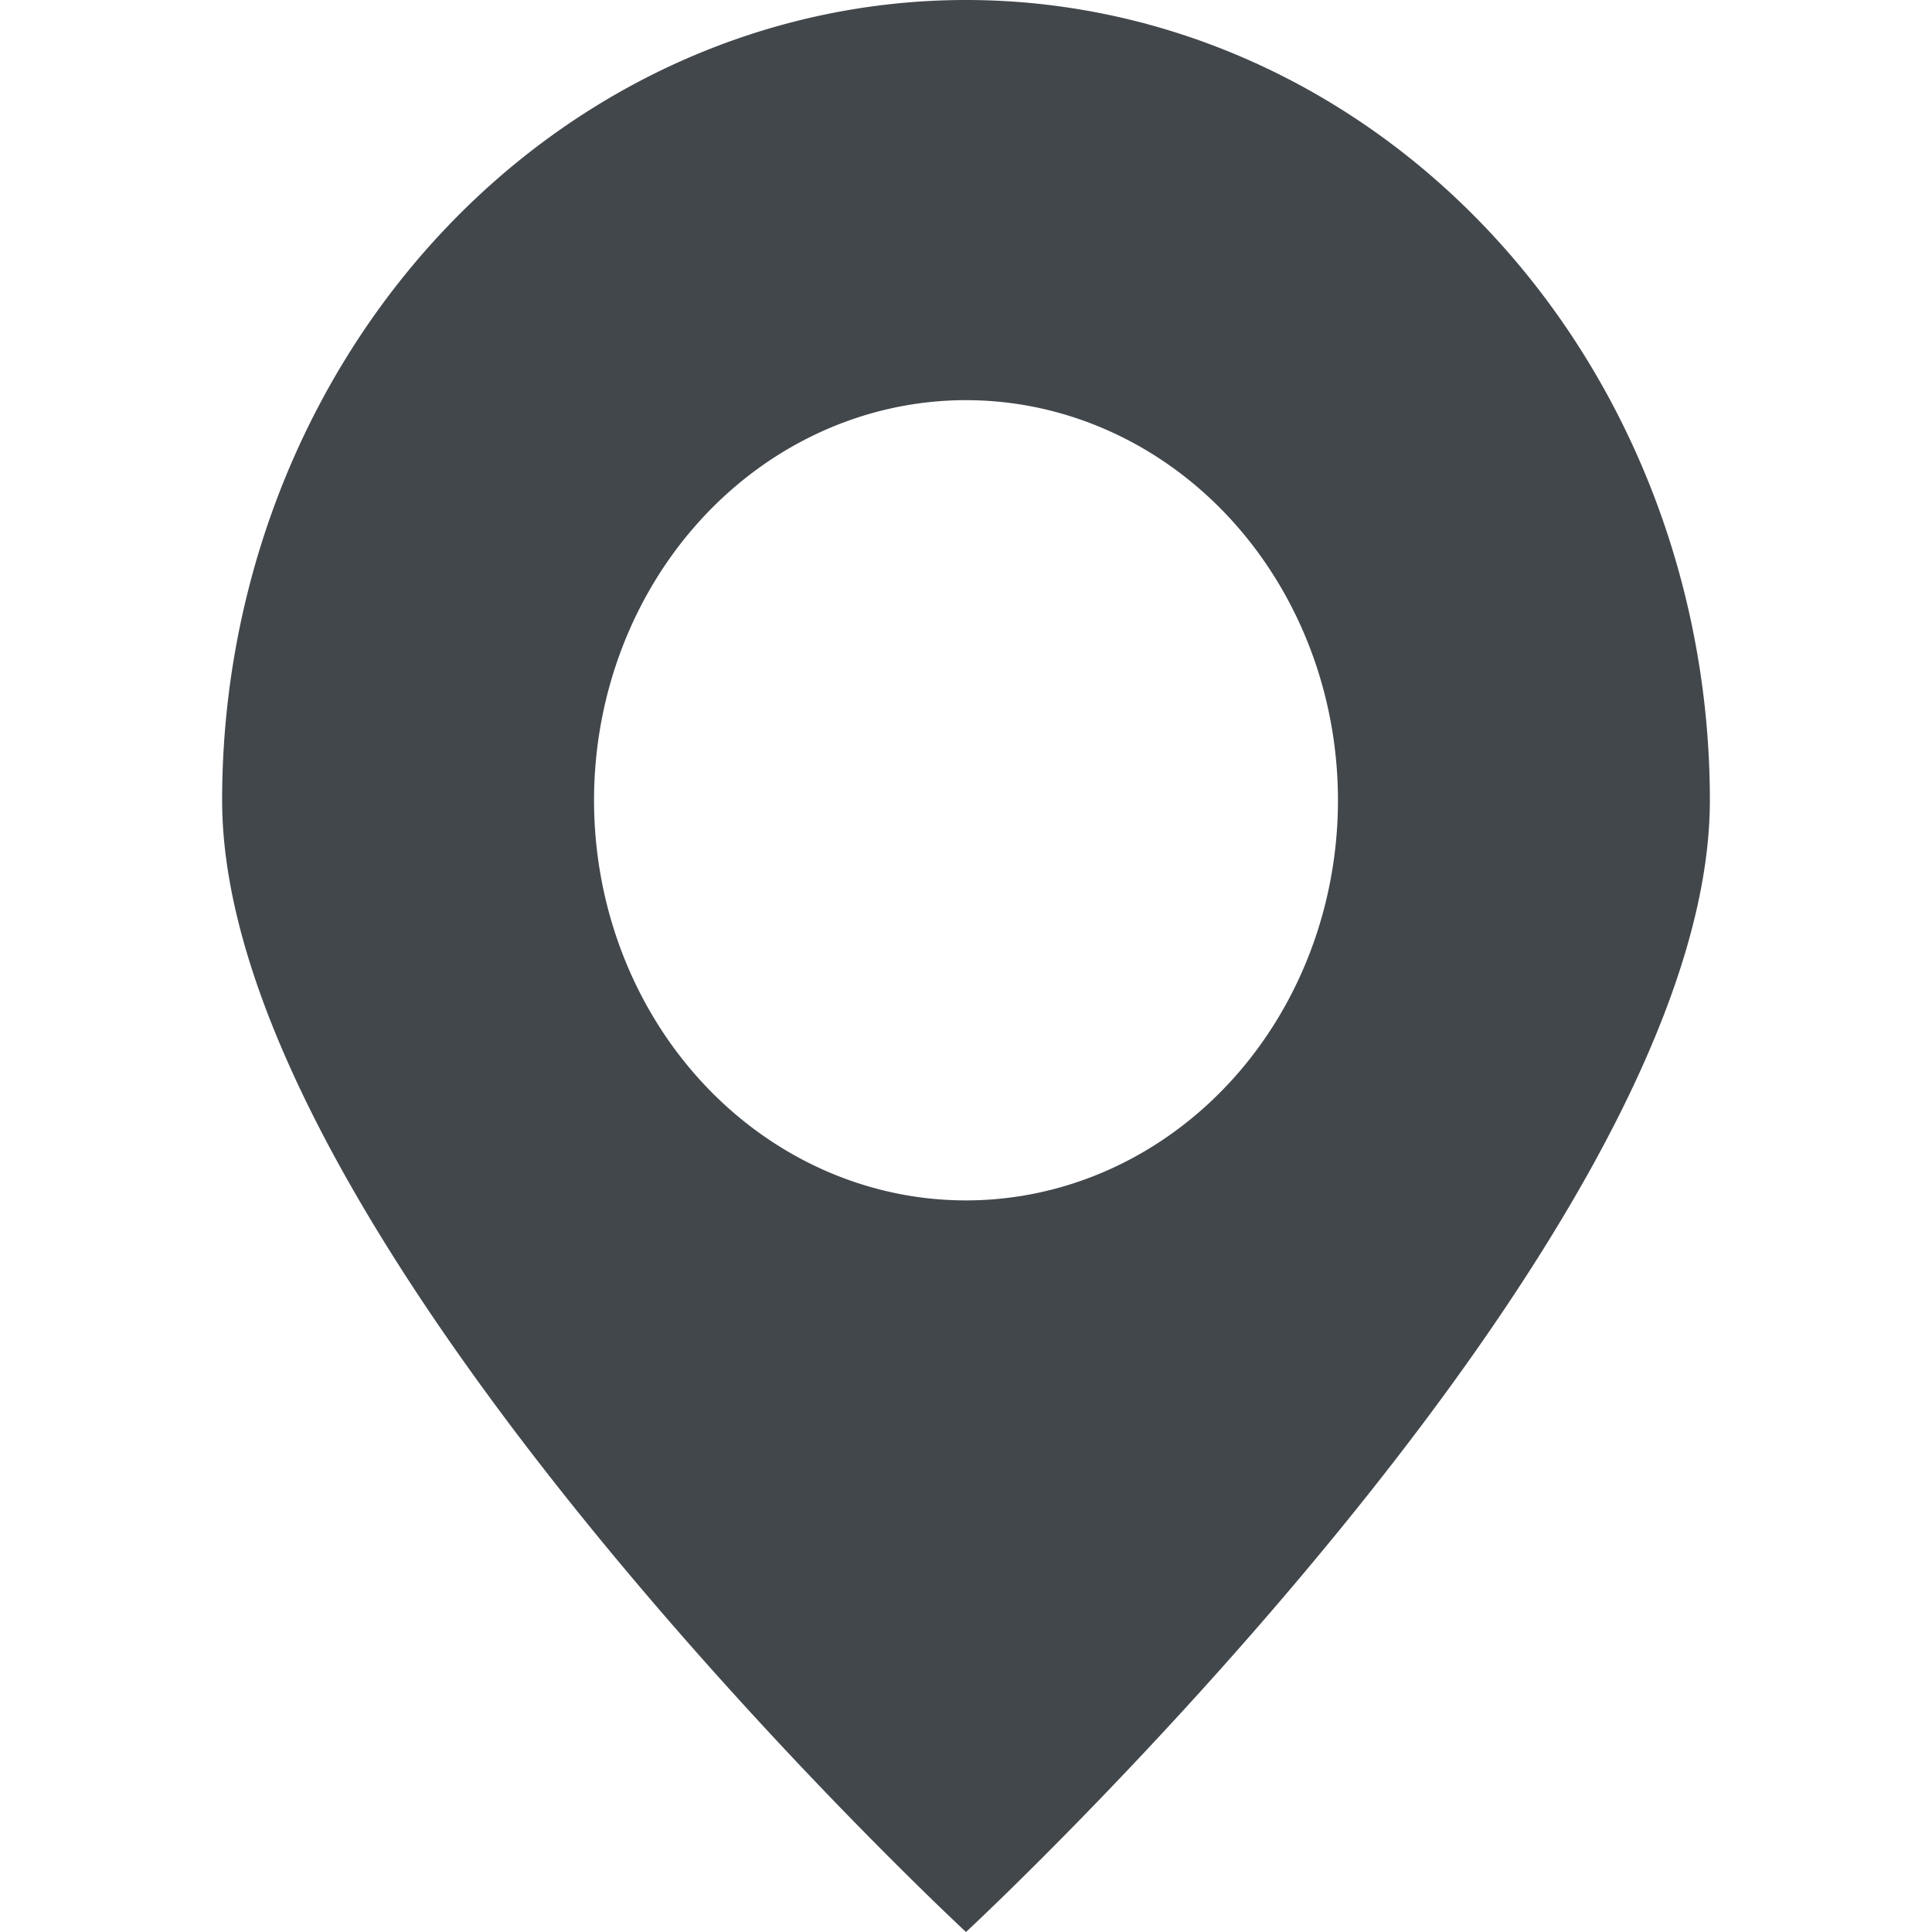
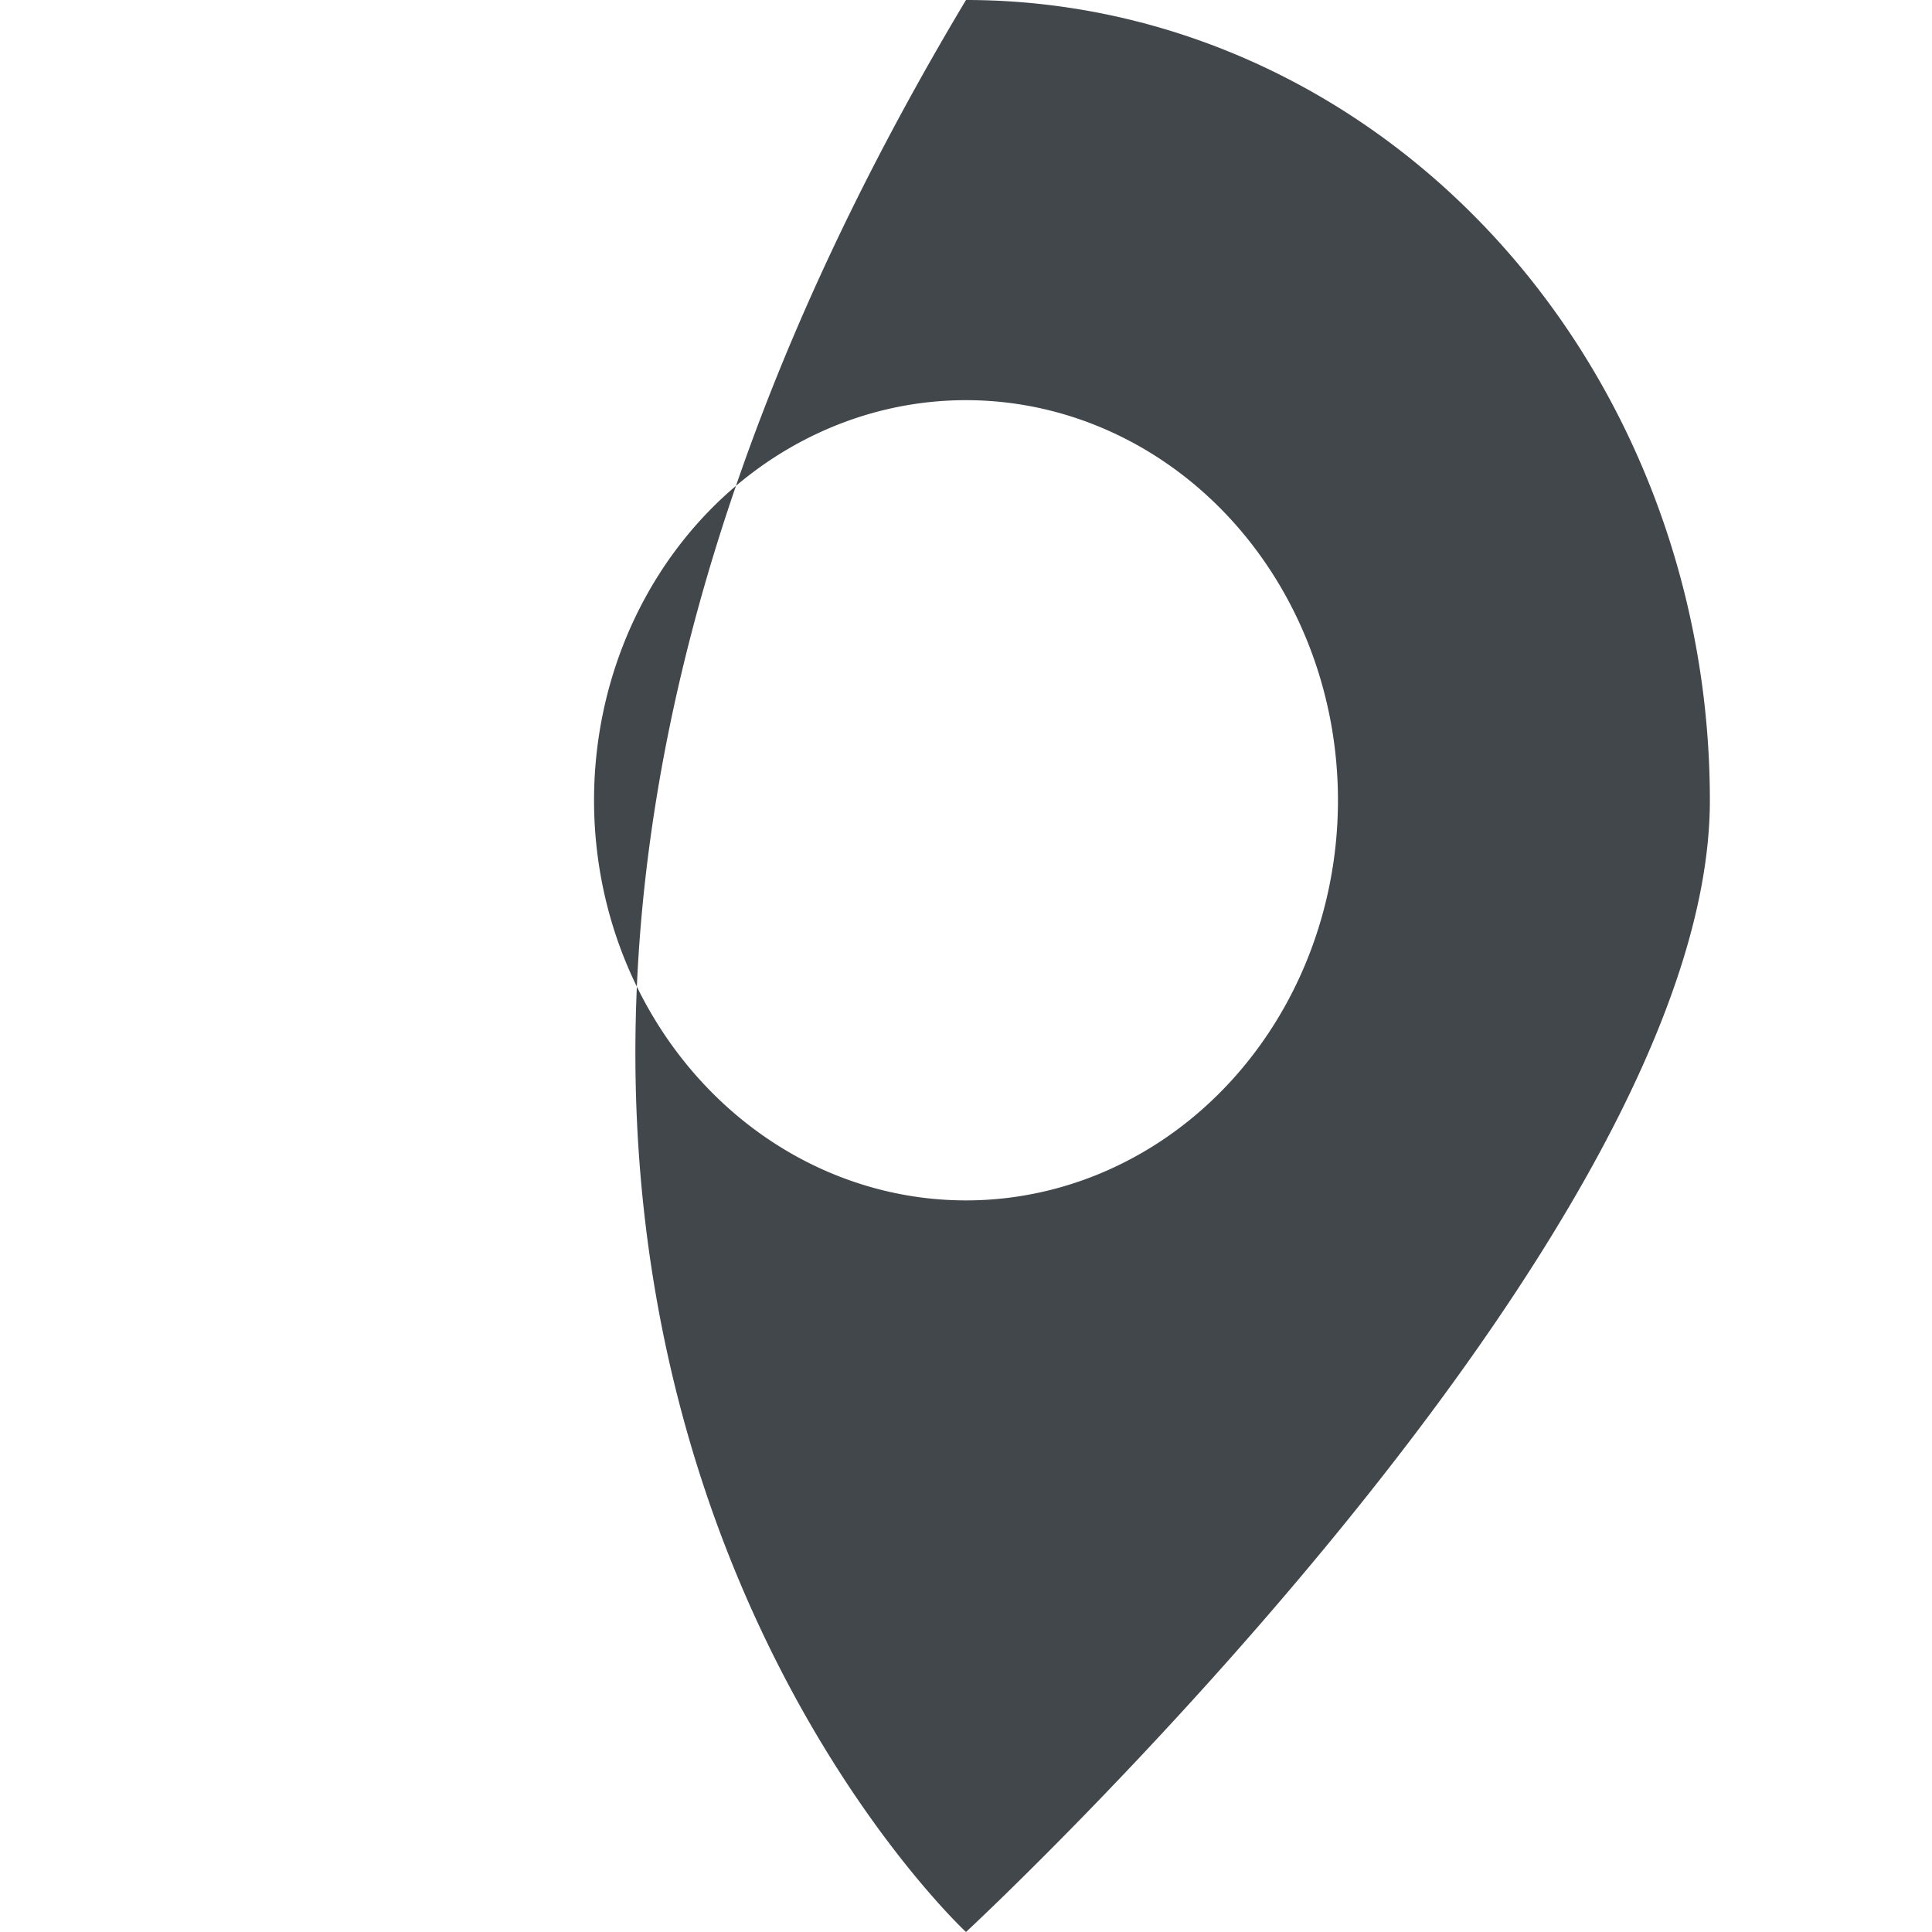
<svg xmlns="http://www.w3.org/2000/svg" xmlns:ns1="http://sodipodi.sourceforge.net/DTD/sodipodi-0.dtd" xmlns:ns2="http://www.inkscape.org/namespaces/inkscape" width="40" height="40" viewBox="0 0 40 40" version="1.1" id="svg8" ns1:docname="map.svg" ns2:version="1.0.2 (e86c870879, 2021-01-15)">
  <ns1:namedview pagecolor="#ffffff" bordercolor="#666666" borderopacity="1" objecttolerance="10" gridtolerance="10" guidetolerance="10" ns2:pageopacity="0" ns2:pageshadow="2" ns2:window-width="1920" ns2:window-height="1012" id="namedview10" showgrid="false" ns2:zoom="3.910198" ns2:cx="-52.489682" ns2:cy="30.1775" ns2:window-x="0" ns2:window-y="0" ns2:window-maximized="1" ns2:current-layer="svg8" ns2:document-rotation="0" />
  <defs id="defs4">
    <style id="style2">.a{fill:#0ca49f;}</style>
  </defs>
-   <path class="a" d="M 20,-5e-8 A 15.401,16.569 0 0 0 4.599,16.569 C 4.599,25.721 20,40 20,40 20,40 35.401,25.721 35.401,16.569 A 15.401,16.569 0 0 0 20,-5e-8 Z M 20,24.853 A 7.701,8.284 0 1 1 27.701,16.569 7.701,8.284 0 0 1 20,24.853 Z" id="path6" ns2:connector-curvature="0" style="fill:#42474c;fill-opacity:1;stroke-width:0.639" />
+   <path class="a" d="M 20,-5e-8 C 4.599,25.721 20,40 20,40 20,40 35.401,25.721 35.401,16.569 A 15.401,16.569 0 0 0 20,-5e-8 Z M 20,24.853 A 7.701,8.284 0 1 1 27.701,16.569 7.701,8.284 0 0 1 20,24.853 Z" id="path6" ns2:connector-curvature="0" style="fill:#42474c;fill-opacity:1;stroke-width:0.639" />
</svg>